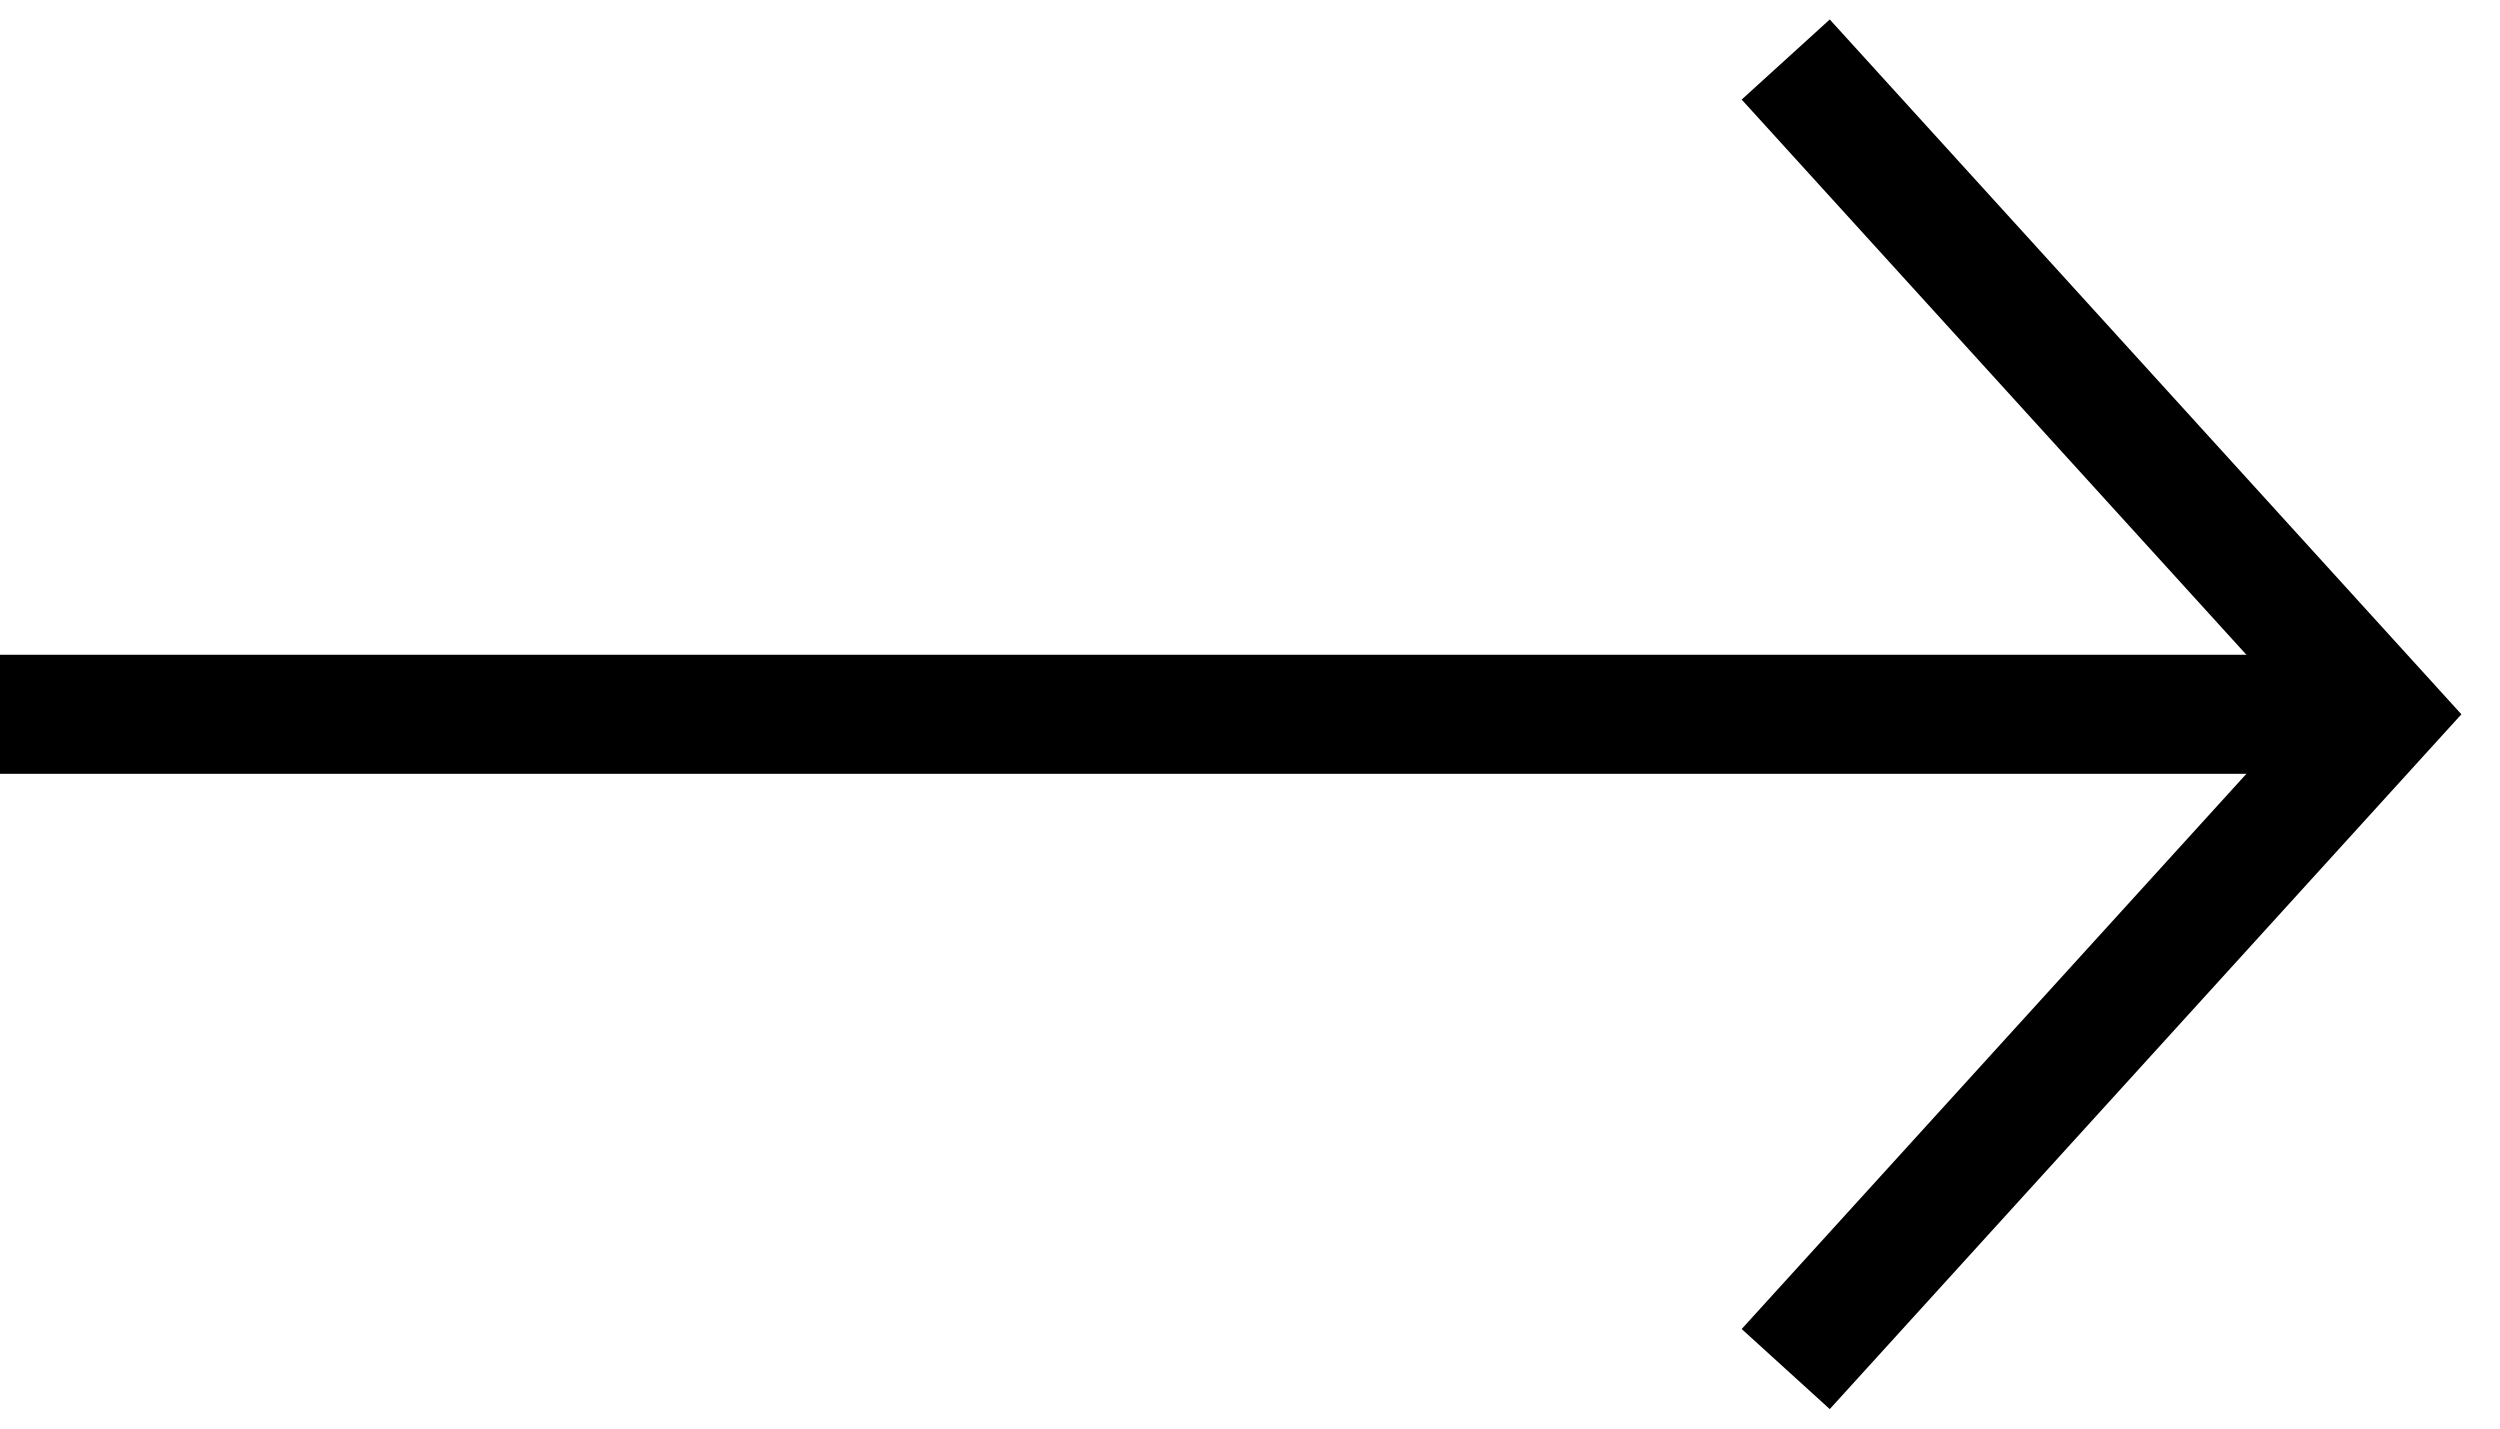
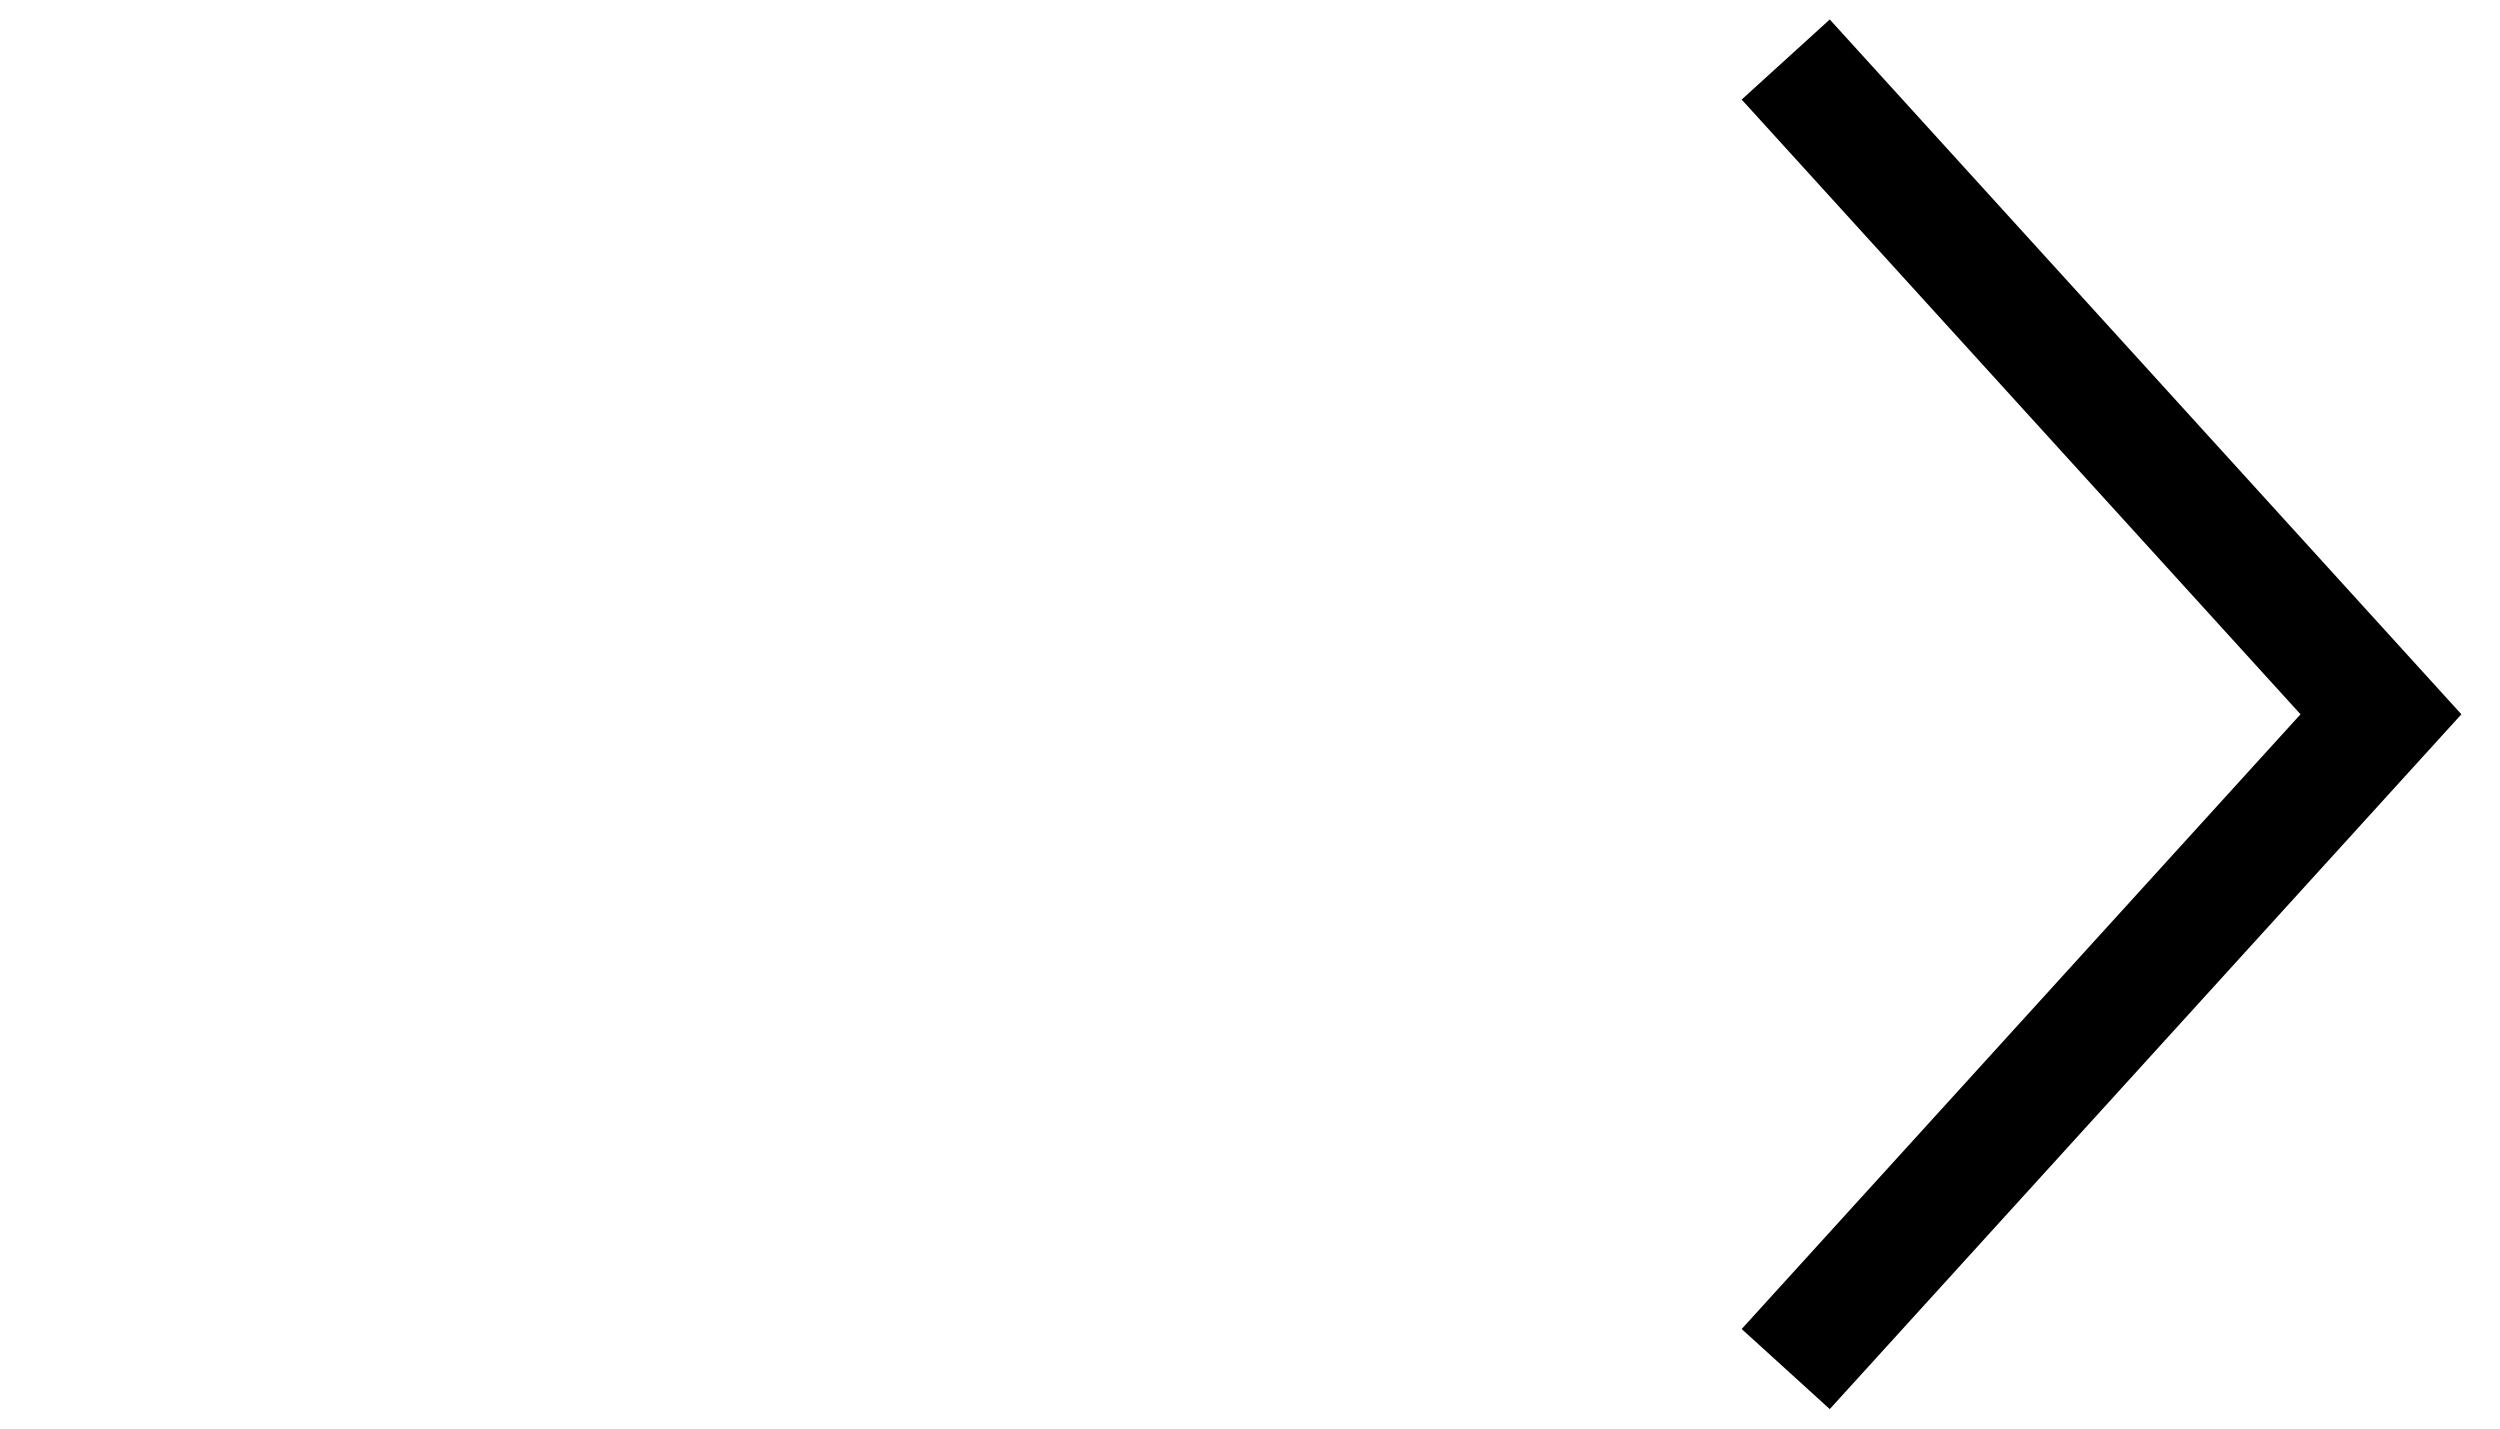
<svg xmlns="http://www.w3.org/2000/svg" width="21" height="12" viewBox="0 0 21 12" fill="none">
  <g id="ic/arrow/thin/black">
-     <path id="Vector 198" d="M0 6L20 6" stroke="black" />
    <path id="Vector 199" d="M15 0.5L20 6L15 11.5" stroke="black" />
  </g>
</svg>